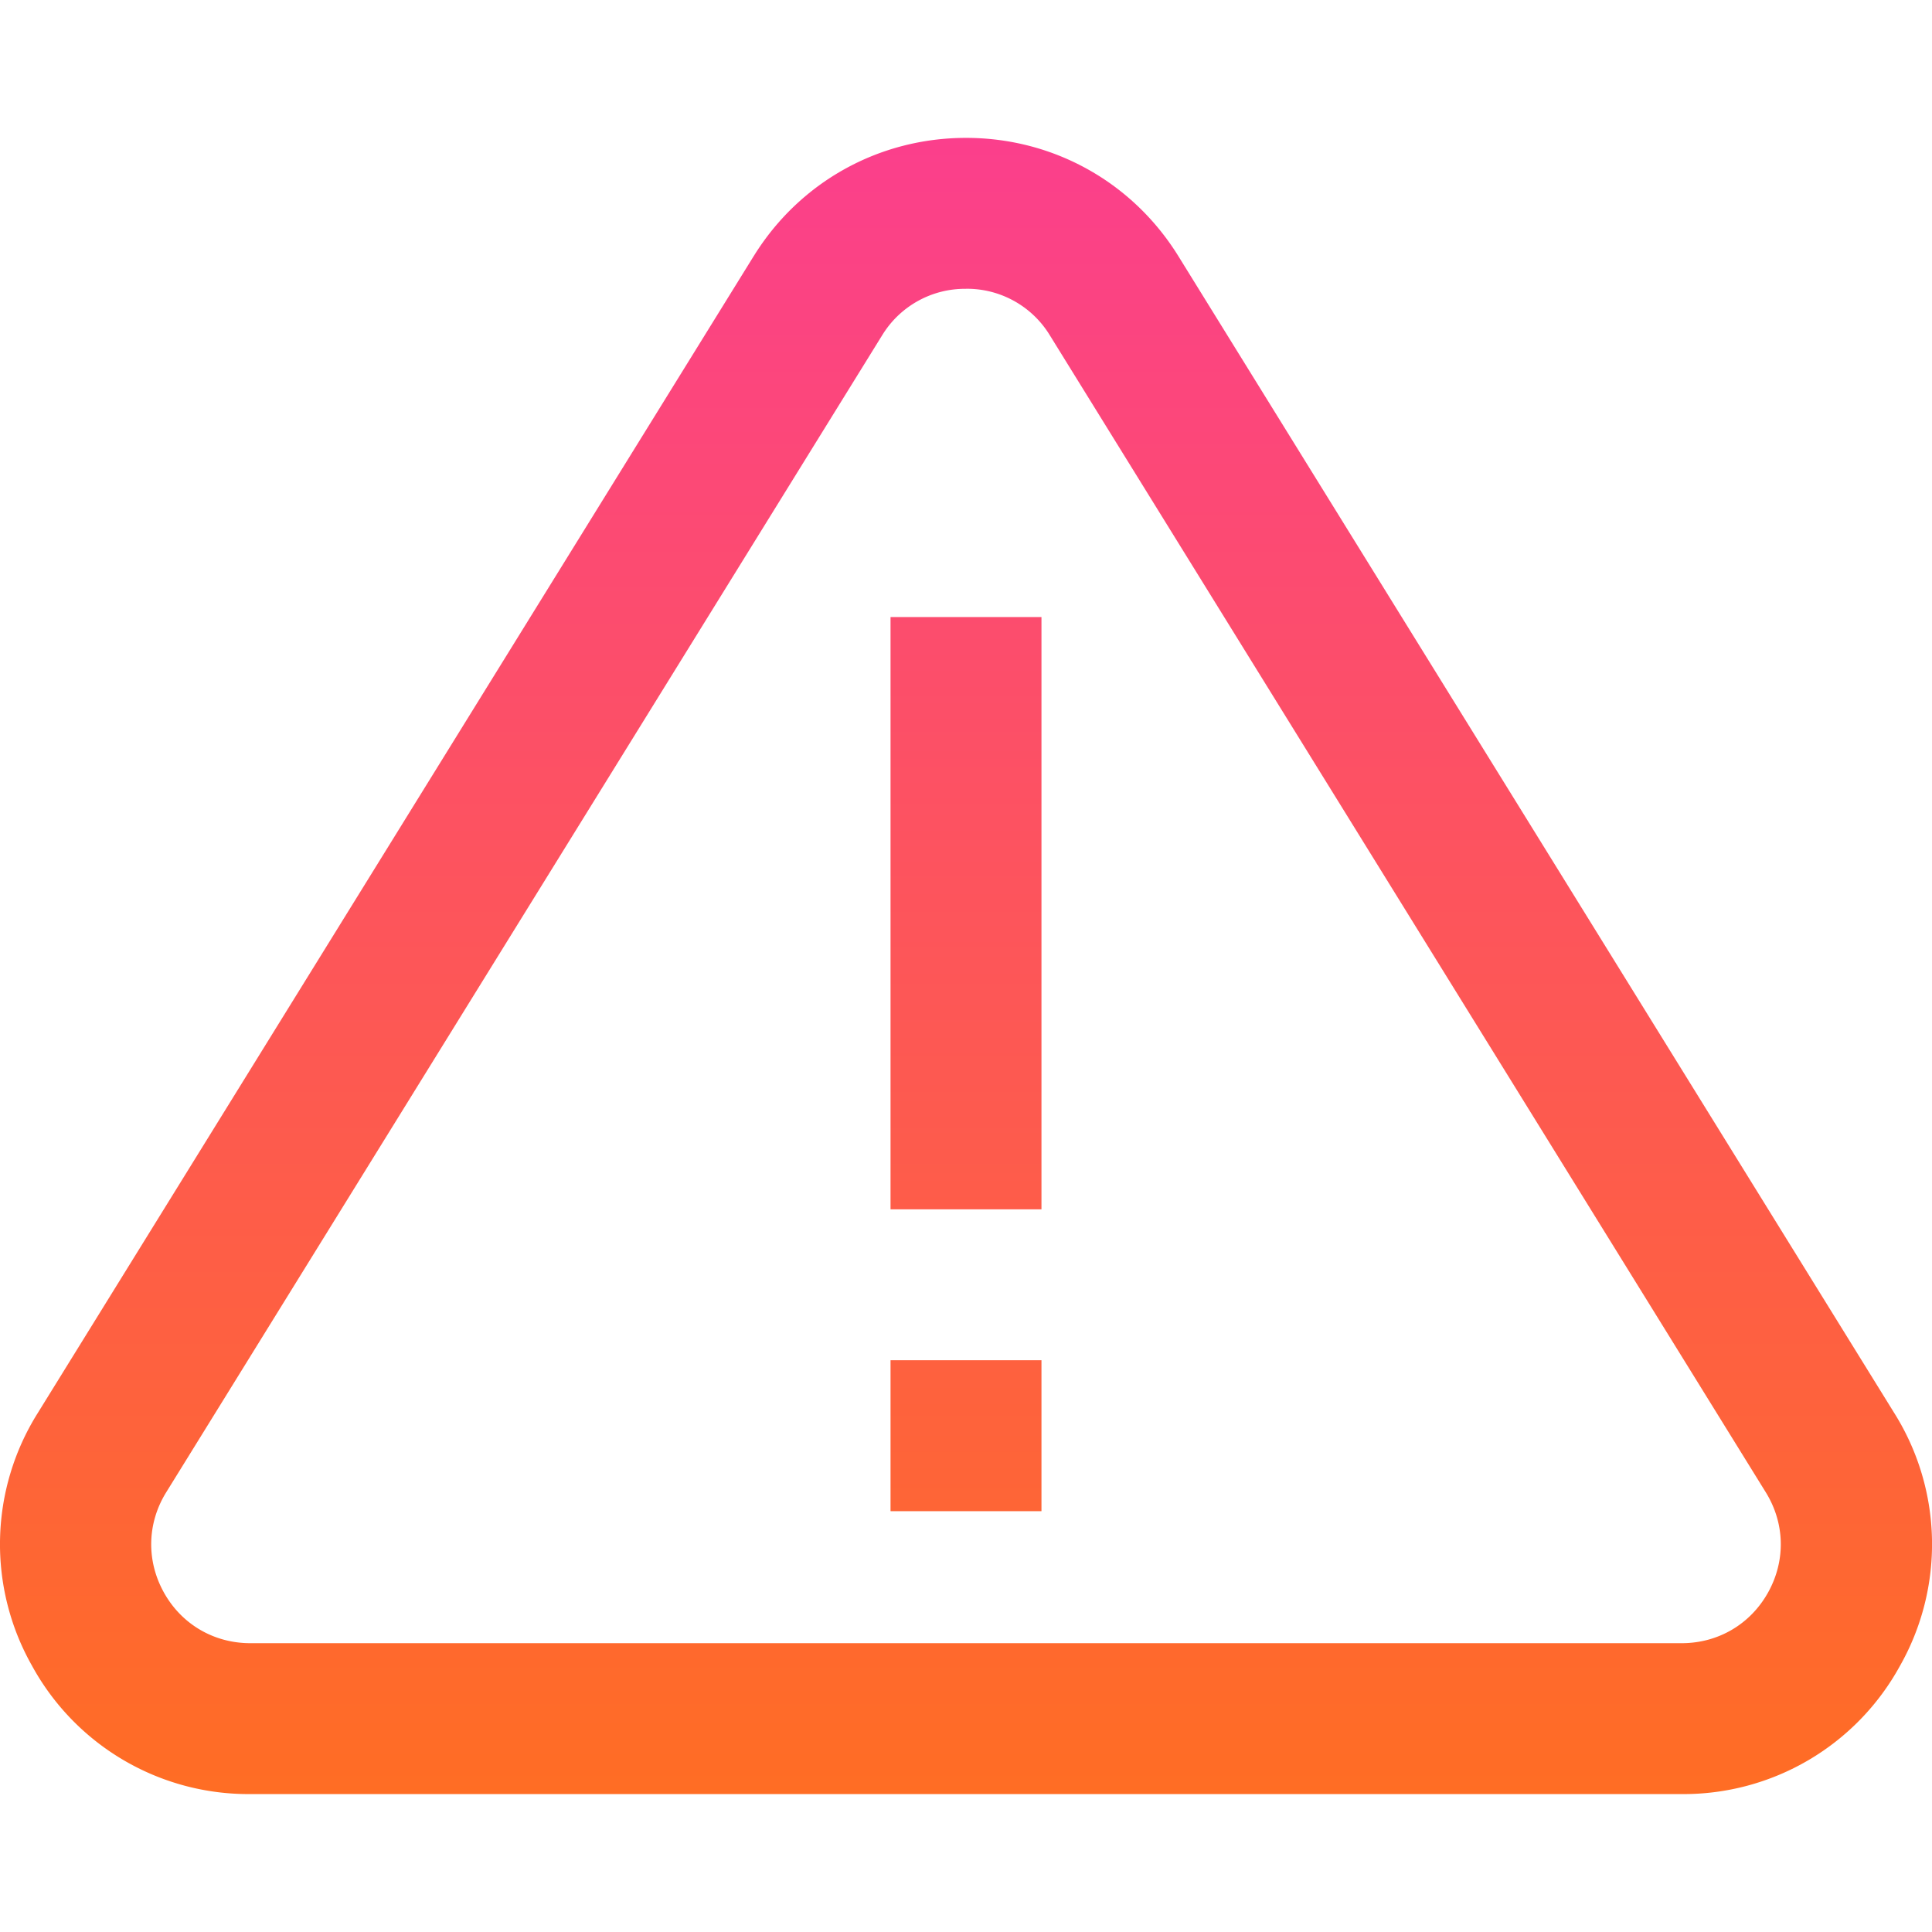
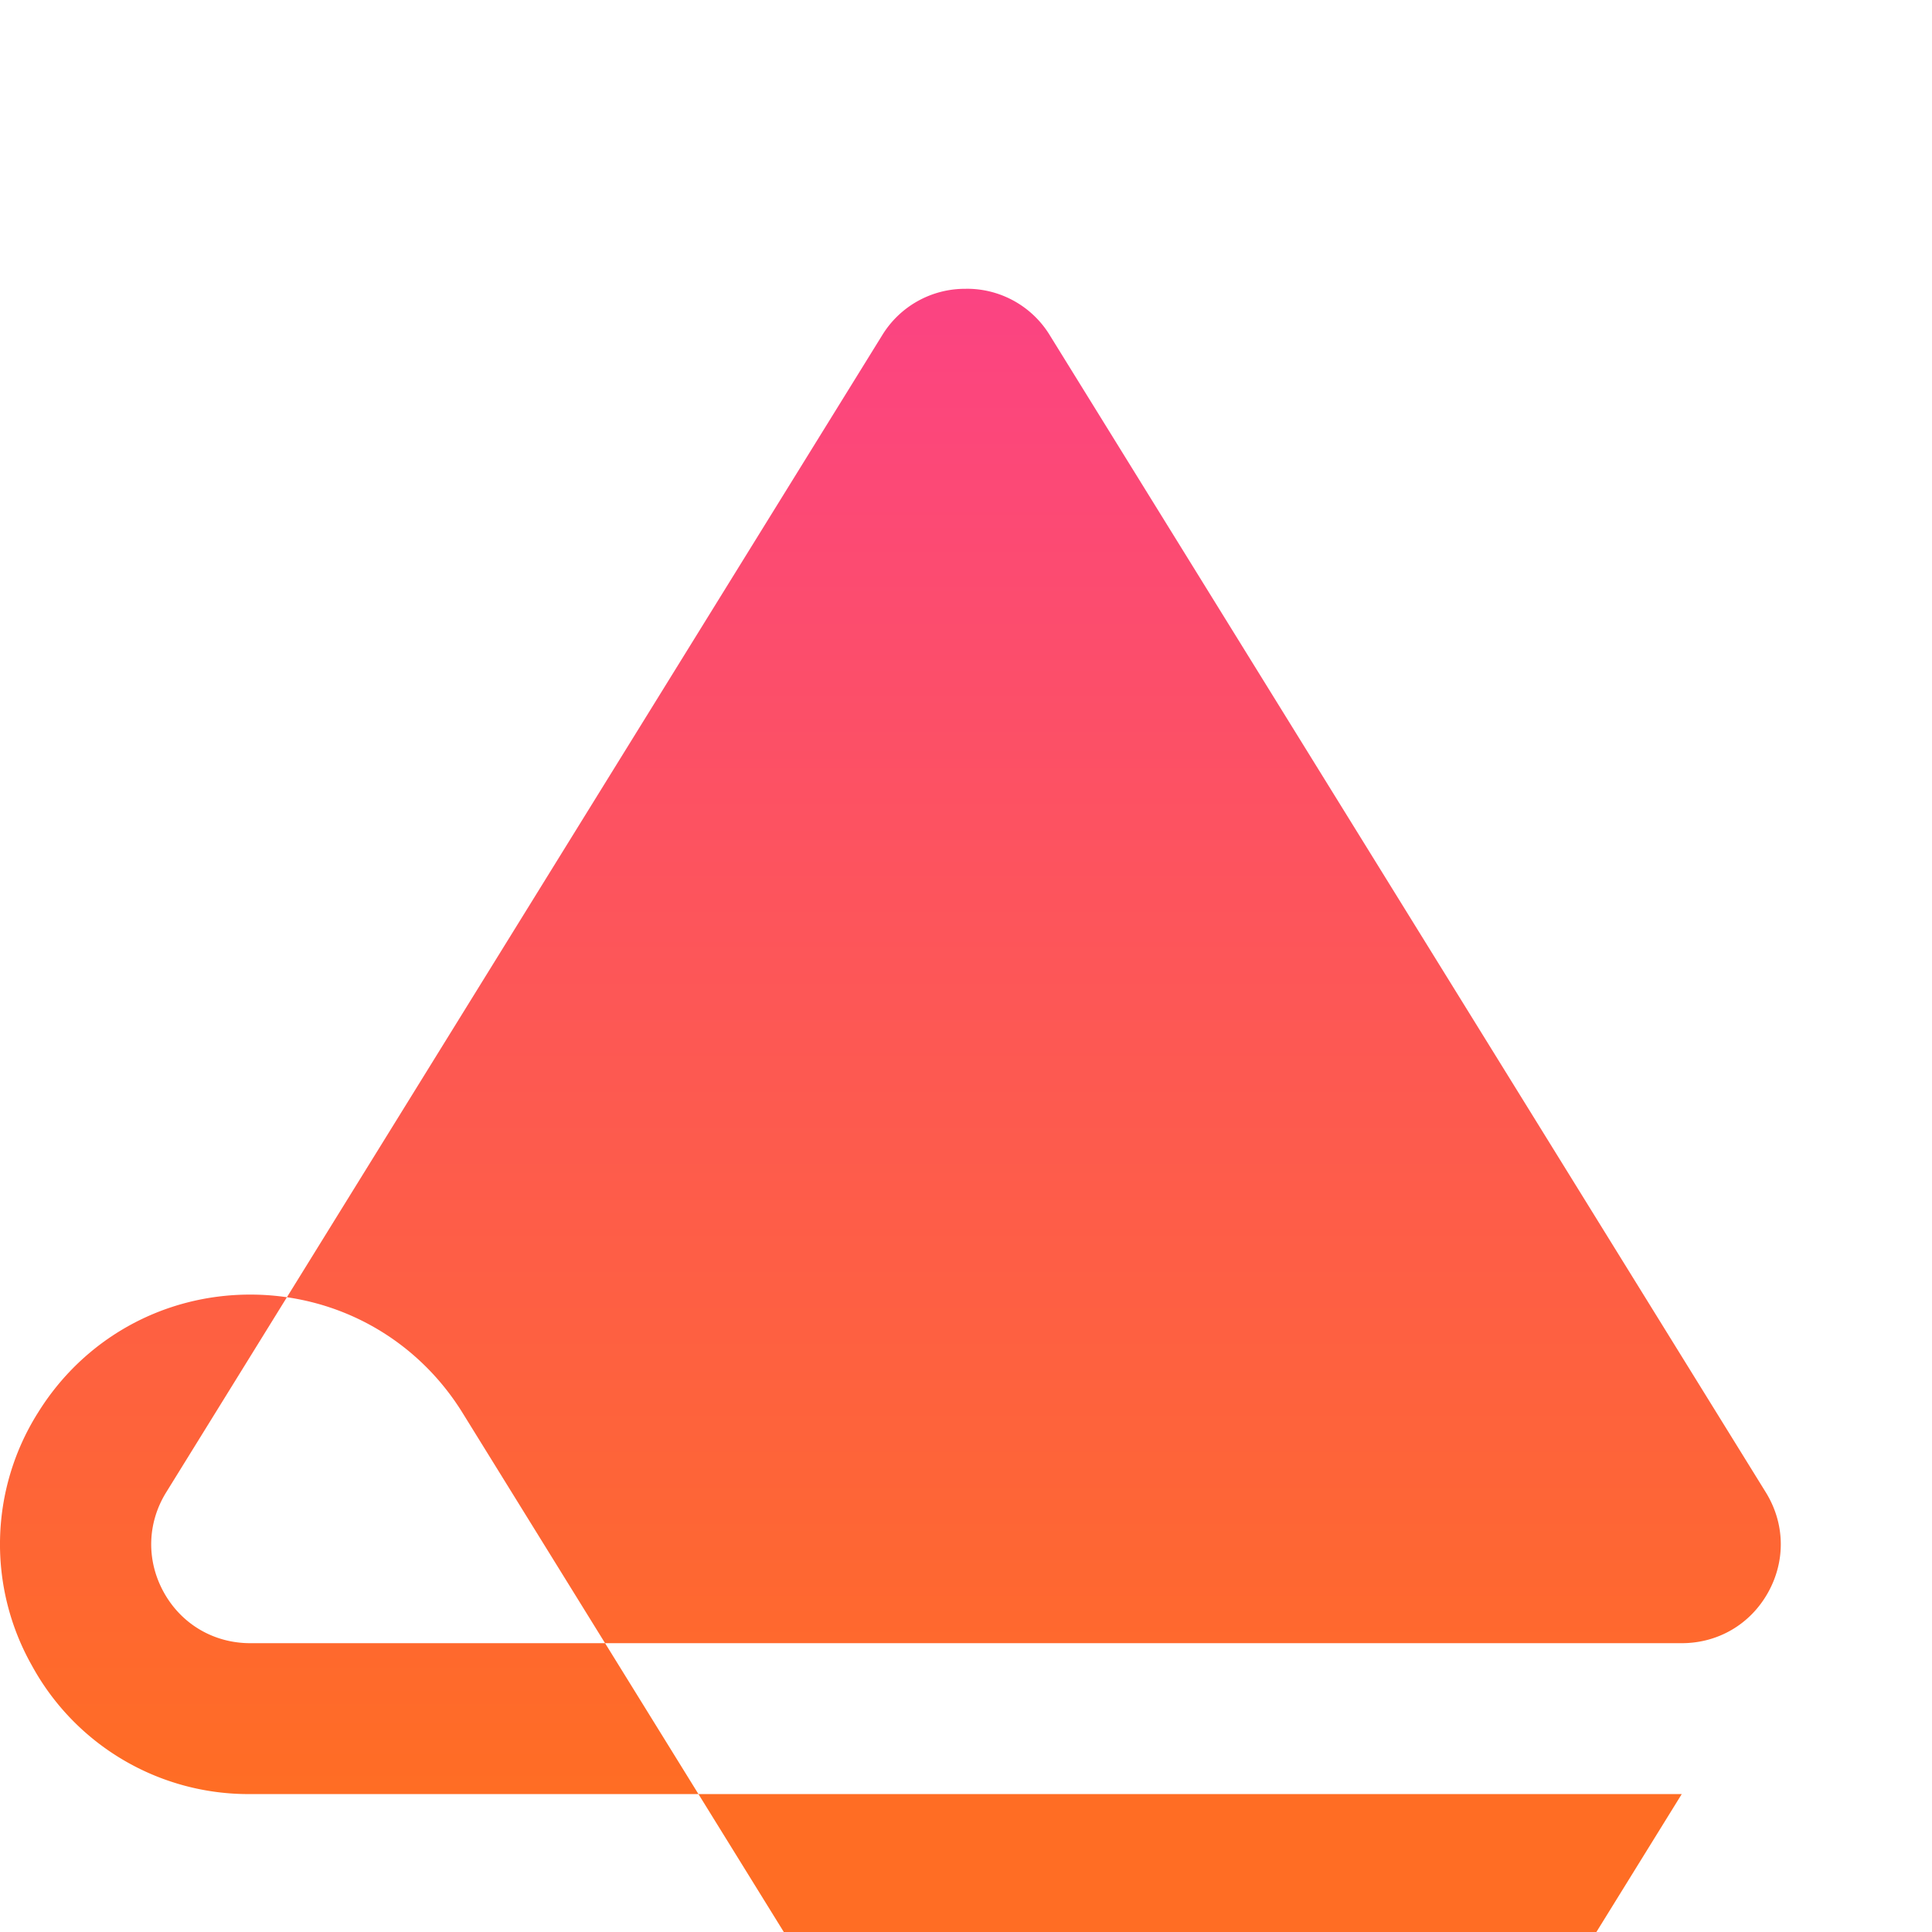
<svg xmlns="http://www.w3.org/2000/svg" xml:space="preserve" viewBox="0 0 512 512">
  <linearGradient id="a" x1="256.07" x2="256.07" y1="477.41" y2="38.41" gradientTransform="matrix(1 0 0 -1 -.01 513.86)" gradientUnits="userSpaceOnUse">
    <stop offset="0" stop-color="#fb3f8c" />
    <stop offset="1" stop-color="#ff6d24" />
  </linearGradient>
-   <path fill="url(#a)" d="M445.68 475.45H66.32a65.38 65.38 0 0 1-57.81-33.96 65.38 65.38 0 0 1 1.5-67.03l189.7-306.54v.01c12.14-19.66 33.19-31.39 56.3-31.39s44.15 11.73 56.3 31.39l189.68 306.52a65.39 65.39 0 0 1 1.51 67.04 65.39 65.39 0 0 1-57.8 33.96zM256 76.54a25.7 25.7 0 0 0-22.28 12.42l-.01.01L44.03 395.5c-5.06 8.19-5.28 18.1-.6 26.52s13.25 13.44 22.89 13.44h379.36c9.64 0 18.19-5.02 22.88-13.44s4.47-18.33-.6-26.53L278.28 88.96A25.7 25.7 0 0 0 256 76.53zm20 283.94h-40v40h40v-40zm0-196.96h-40v156.96h40V163.52z" />
+   <path fill="url(#a)" d="M445.68 475.45H66.32a65.38 65.38 0 0 1-57.81-33.96 65.38 65.38 0 0 1 1.5-67.03v.01c12.14-19.66 33.19-31.39 56.3-31.39s44.15 11.73 56.3 31.39l189.68 306.52a65.39 65.39 0 0 1 1.51 67.04 65.39 65.39 0 0 1-57.8 33.96zM256 76.54a25.7 25.7 0 0 0-22.28 12.42l-.01.01L44.03 395.5c-5.06 8.19-5.28 18.1-.6 26.52s13.25 13.44 22.89 13.44h379.36c9.64 0 18.19-5.02 22.88-13.44s4.47-18.33-.6-26.53L278.28 88.96A25.7 25.7 0 0 0 256 76.53zm20 283.94h-40v40h40v-40zm0-196.96h-40v156.96h40V163.52z" />
</svg>